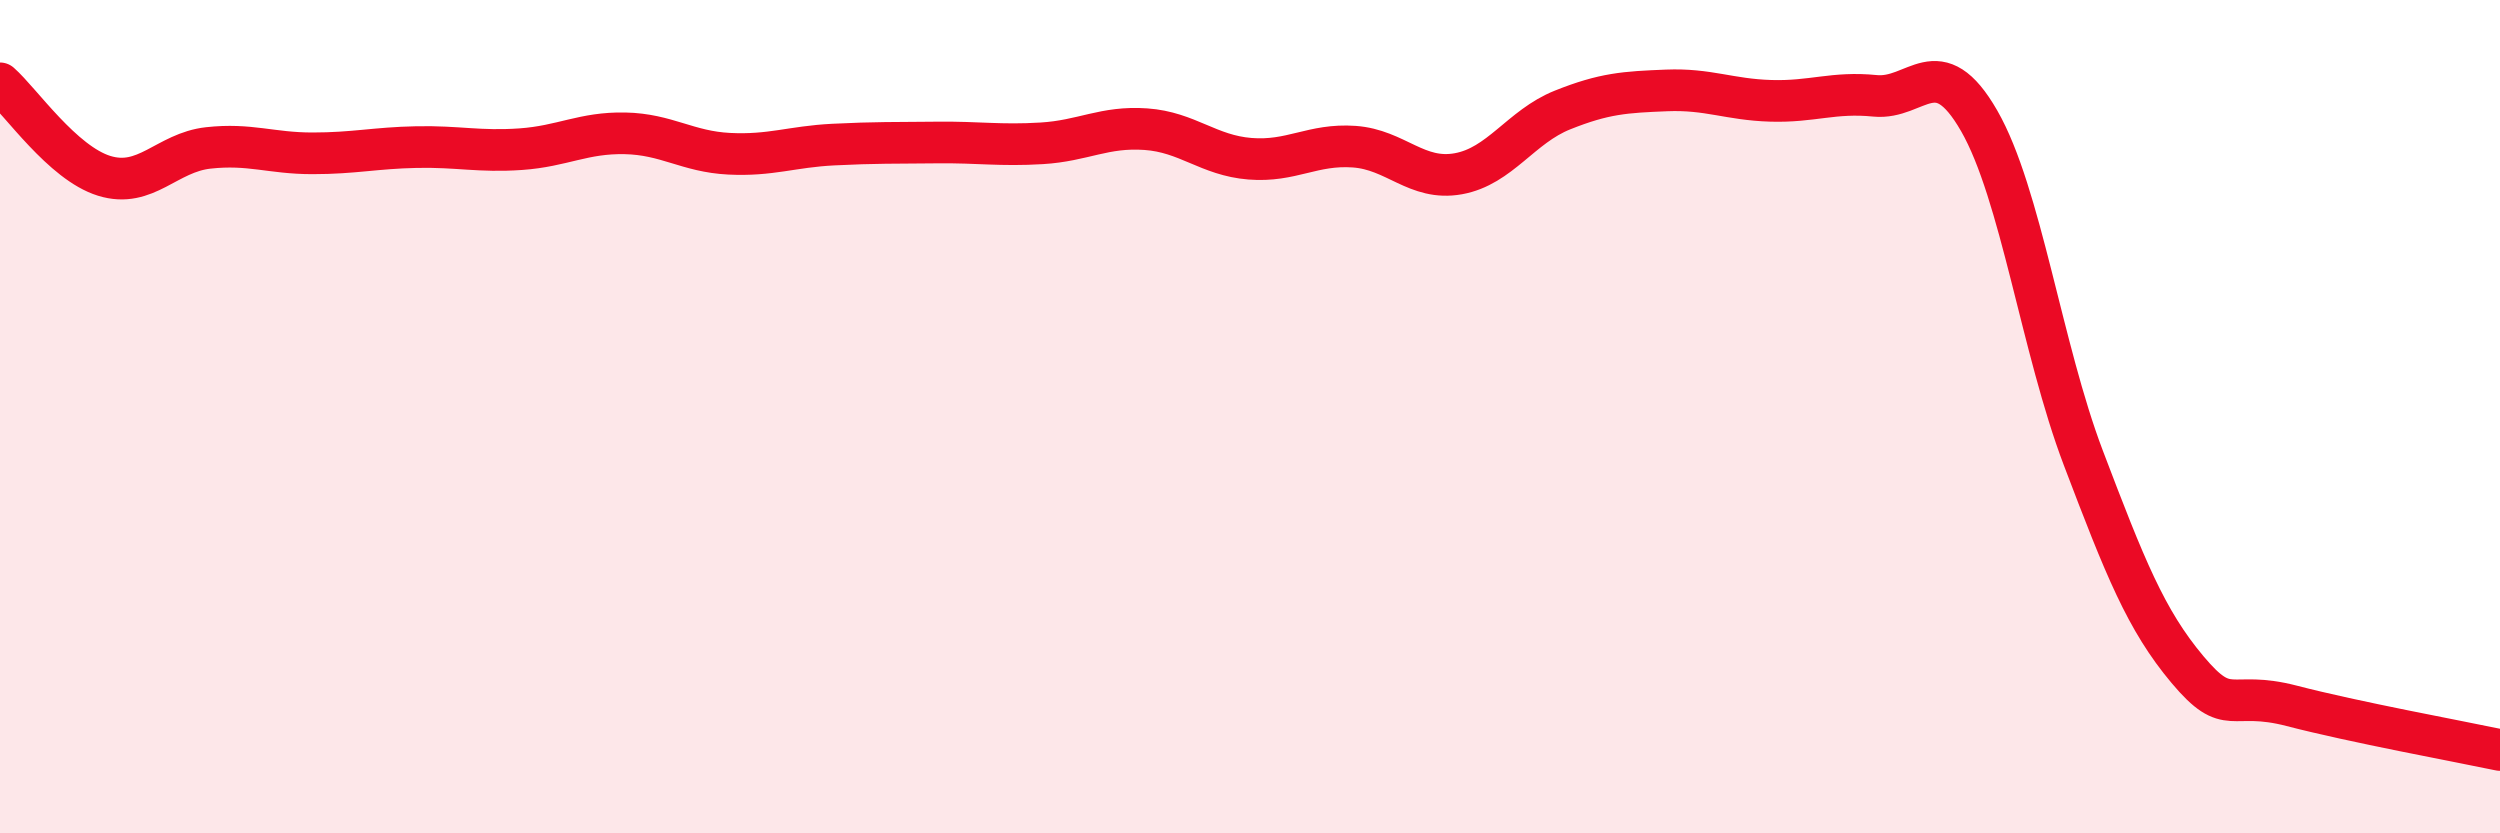
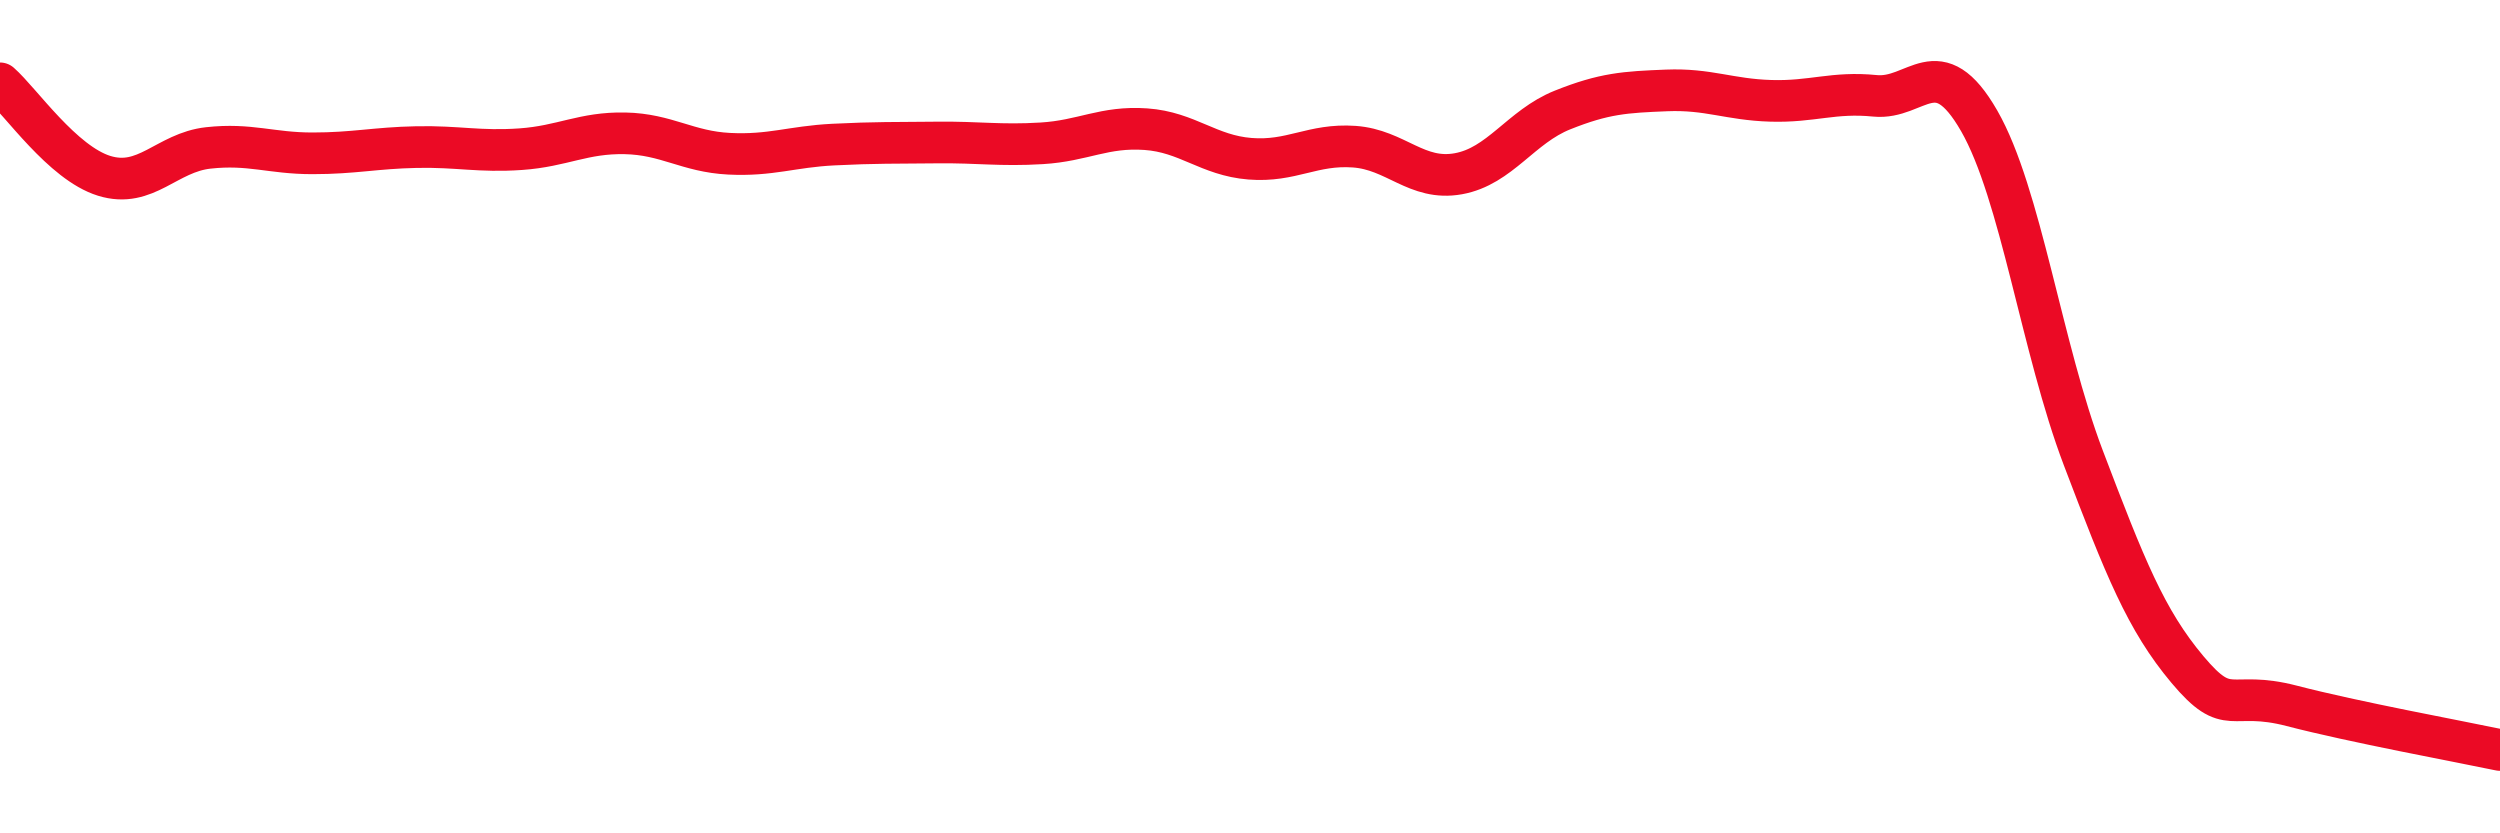
<svg xmlns="http://www.w3.org/2000/svg" width="60" height="20" viewBox="0 0 60 20">
-   <path d="M 0,2 C 0.5,2.44 1.5,3.91 2.5,4.22 C 3.5,4.53 4,3.66 5,3.55 C 6,3.44 6.5,3.68 7.5,3.68 C 8.5,3.68 9,3.55 10,3.53 C 11,3.51 11.5,3.65 12.5,3.58 C 13.5,3.51 14,3.18 15,3.2 C 16,3.22 16.5,3.64 17.5,3.69 C 18.5,3.74 19,3.52 20,3.47 C 21,3.42 21.5,3.43 22.5,3.42 C 23.5,3.41 24,3.5 25,3.44 C 26,3.38 26.5,3.03 27.5,3.1 C 28.5,3.17 29,3.73 30,3.81 C 31,3.89 31.5,3.45 32.5,3.52 C 33.5,3.59 34,4.35 35,4.17 C 36,3.99 36.5,3.04 37.5,2.64 C 38.5,2.24 39,2.21 40,2.17 C 41,2.13 41.5,2.39 42.5,2.42 C 43.5,2.45 44,2.2 45,2.3 C 46,2.4 46.5,1.16 47.5,2.9 C 48.5,4.64 49,8.36 50,10.99 C 51,13.62 51.5,14.88 52.5,16.07 C 53.5,17.26 53.5,16.55 55,16.94 C 56.5,17.33 59,17.79 60,18L60 20L0 20Z" fill="#EB0A25" opacity="0.1" stroke-linecap="round" stroke-linejoin="round" />
  <path d="M 0,2 C 0.5,2.44 1.5,3.91 2.5,4.22 C 3.5,4.53 4,3.66 5,3.55 C 6,3.44 6.5,3.68 7.5,3.68 C 8.5,3.68 9,3.55 10,3.53 C 11,3.51 11.5,3.65 12.5,3.58 C 13.5,3.51 14,3.18 15,3.2 C 16,3.22 16.5,3.64 17.5,3.69 C 18.5,3.74 19,3.52 20,3.47 C 21,3.42 21.5,3.43 22.5,3.42 C 23.5,3.41 24,3.5 25,3.44 C 26,3.38 26.5,3.03 27.5,3.1 C 28.5,3.17 29,3.73 30,3.81 C 31,3.89 31.5,3.45 32.5,3.52 C 33.5,3.59 34,4.35 35,4.17 C 36,3.99 36.5,3.04 37.5,2.64 C 38.5,2.24 39,2.21 40,2.17 C 41,2.13 41.5,2.39 42.5,2.42 C 43.5,2.45 44,2.2 45,2.3 C 46,2.4 46.5,1.16 47.5,2.9 C 48.5,4.64 49,8.36 50,10.99 C 51,13.62 51.5,14.88 52.5,16.07 C 53.5,17.26 53.5,16.55 55,16.94 C 56.5,17.33 59,17.79 60,18" stroke="#EB0A25" stroke-width="1" fill="none" stroke-linecap="round" stroke-linejoin="round" />
</svg>